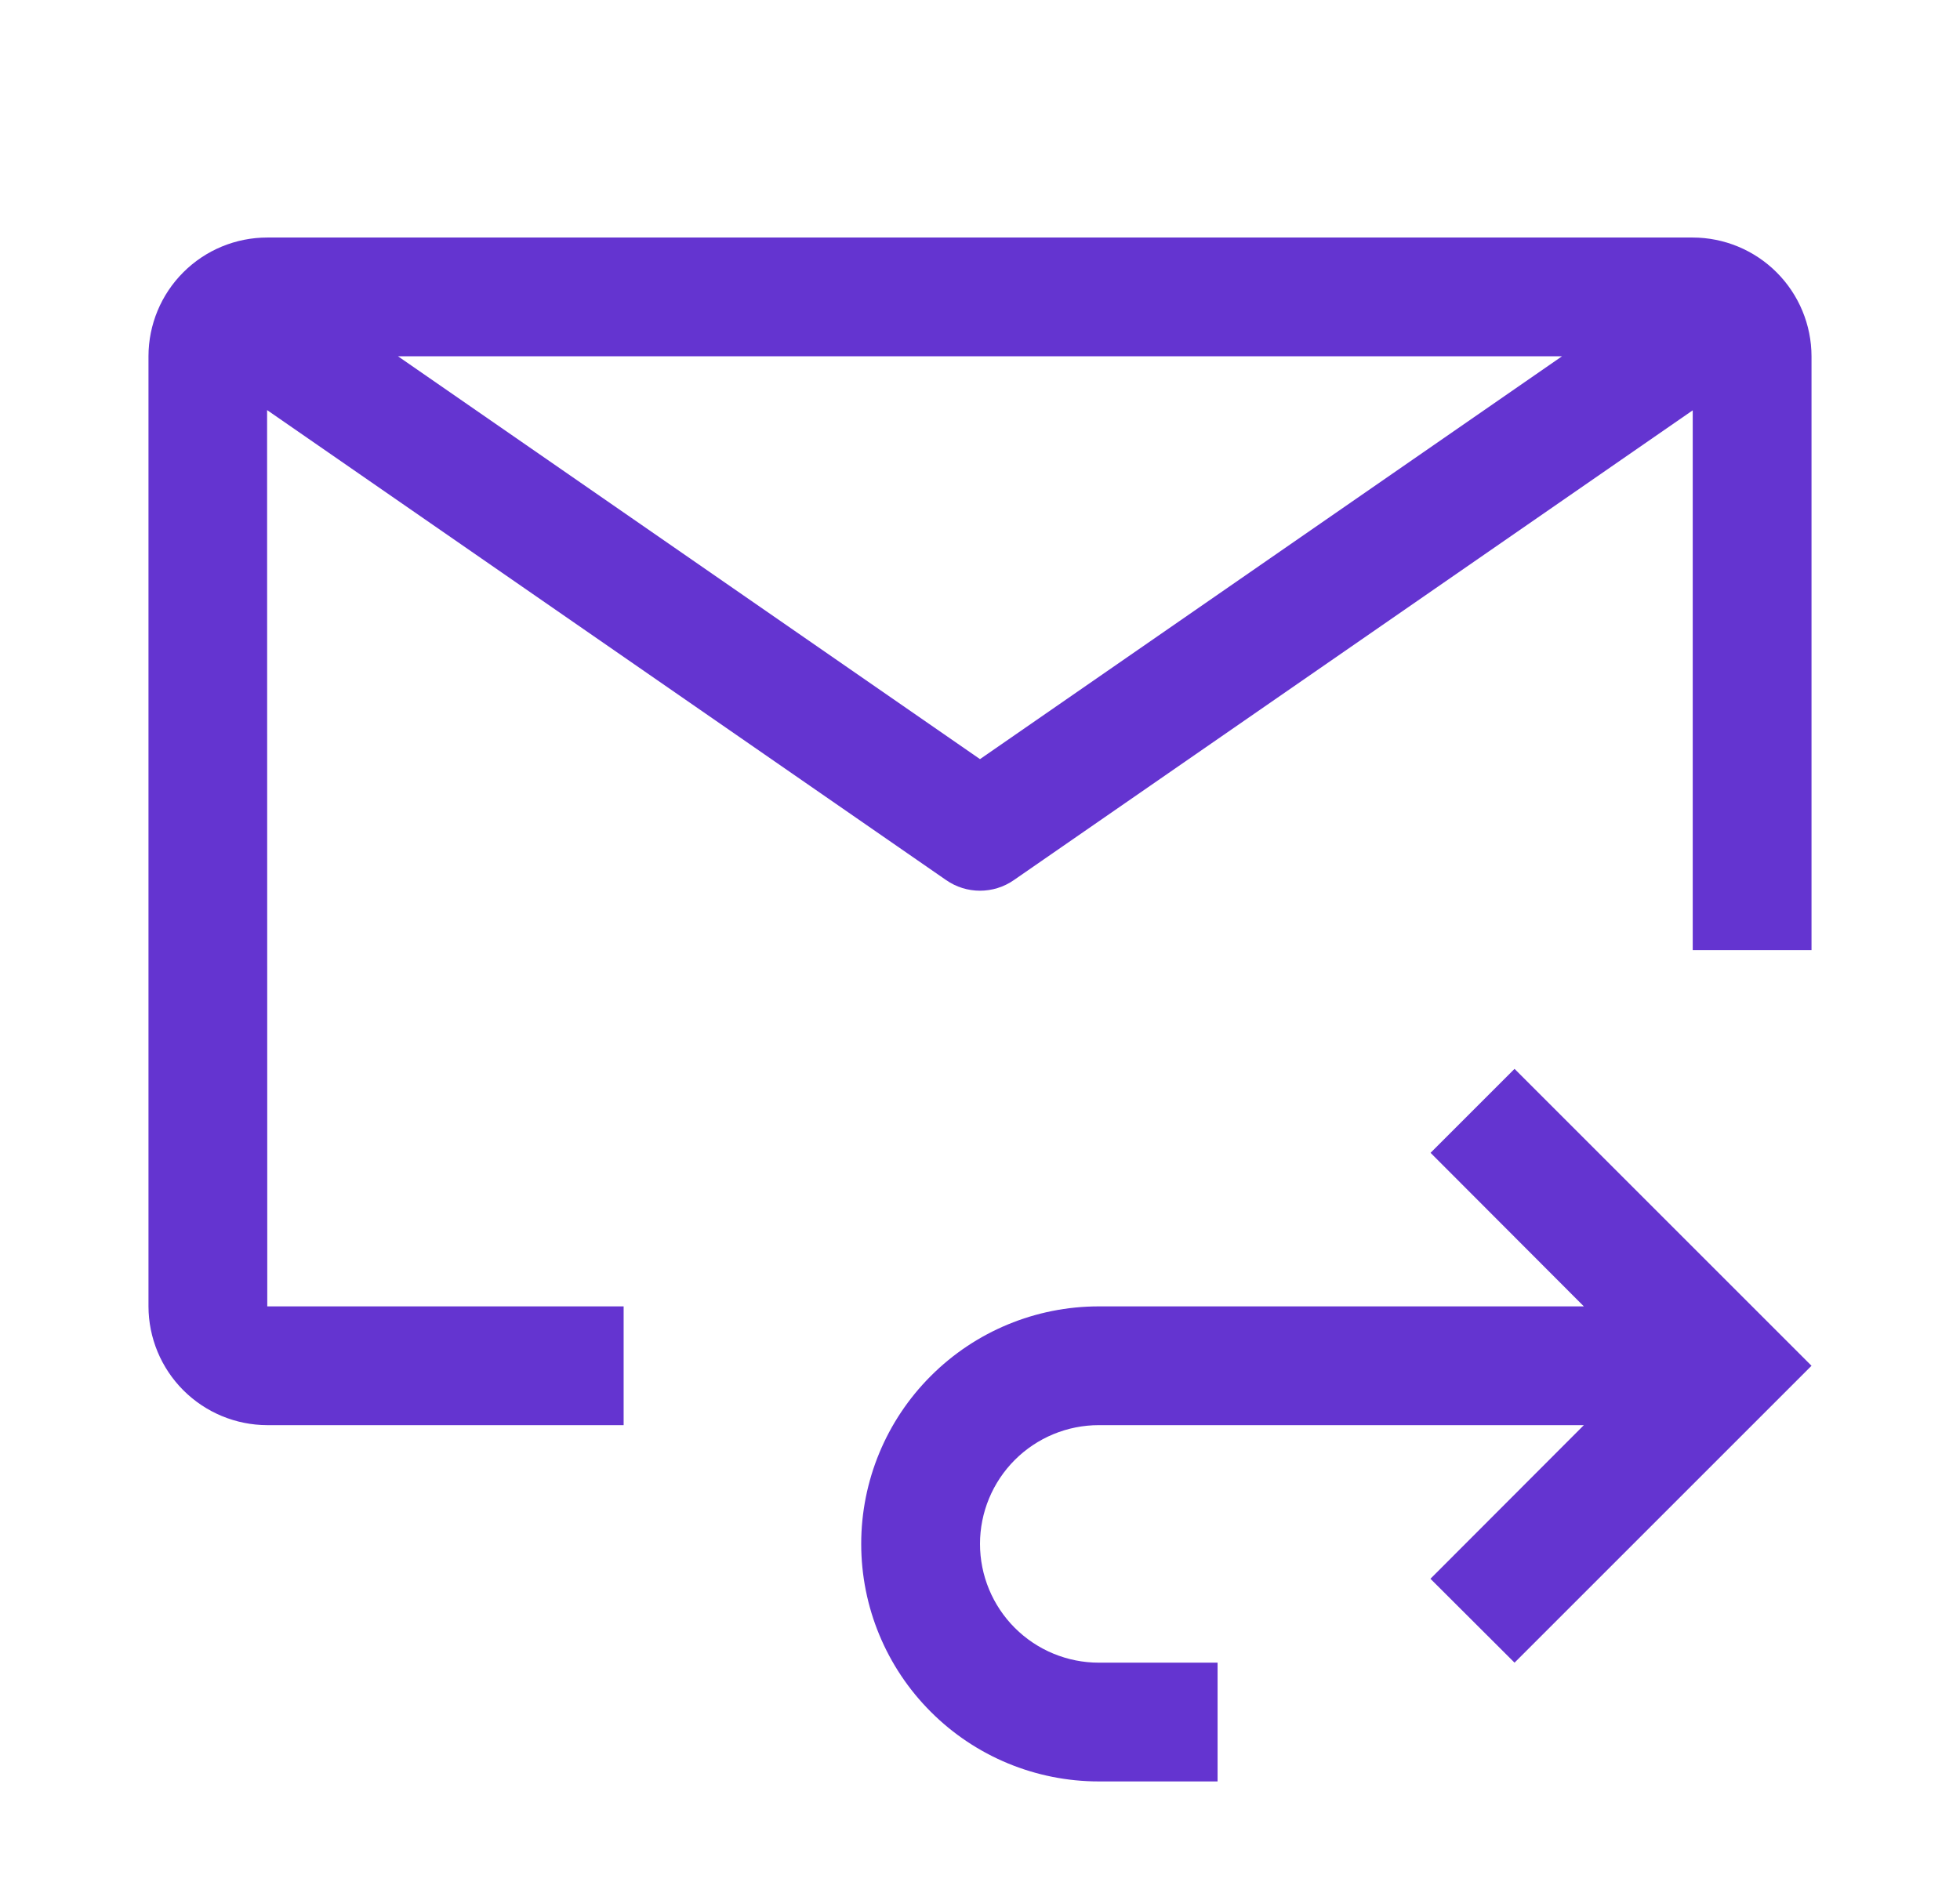
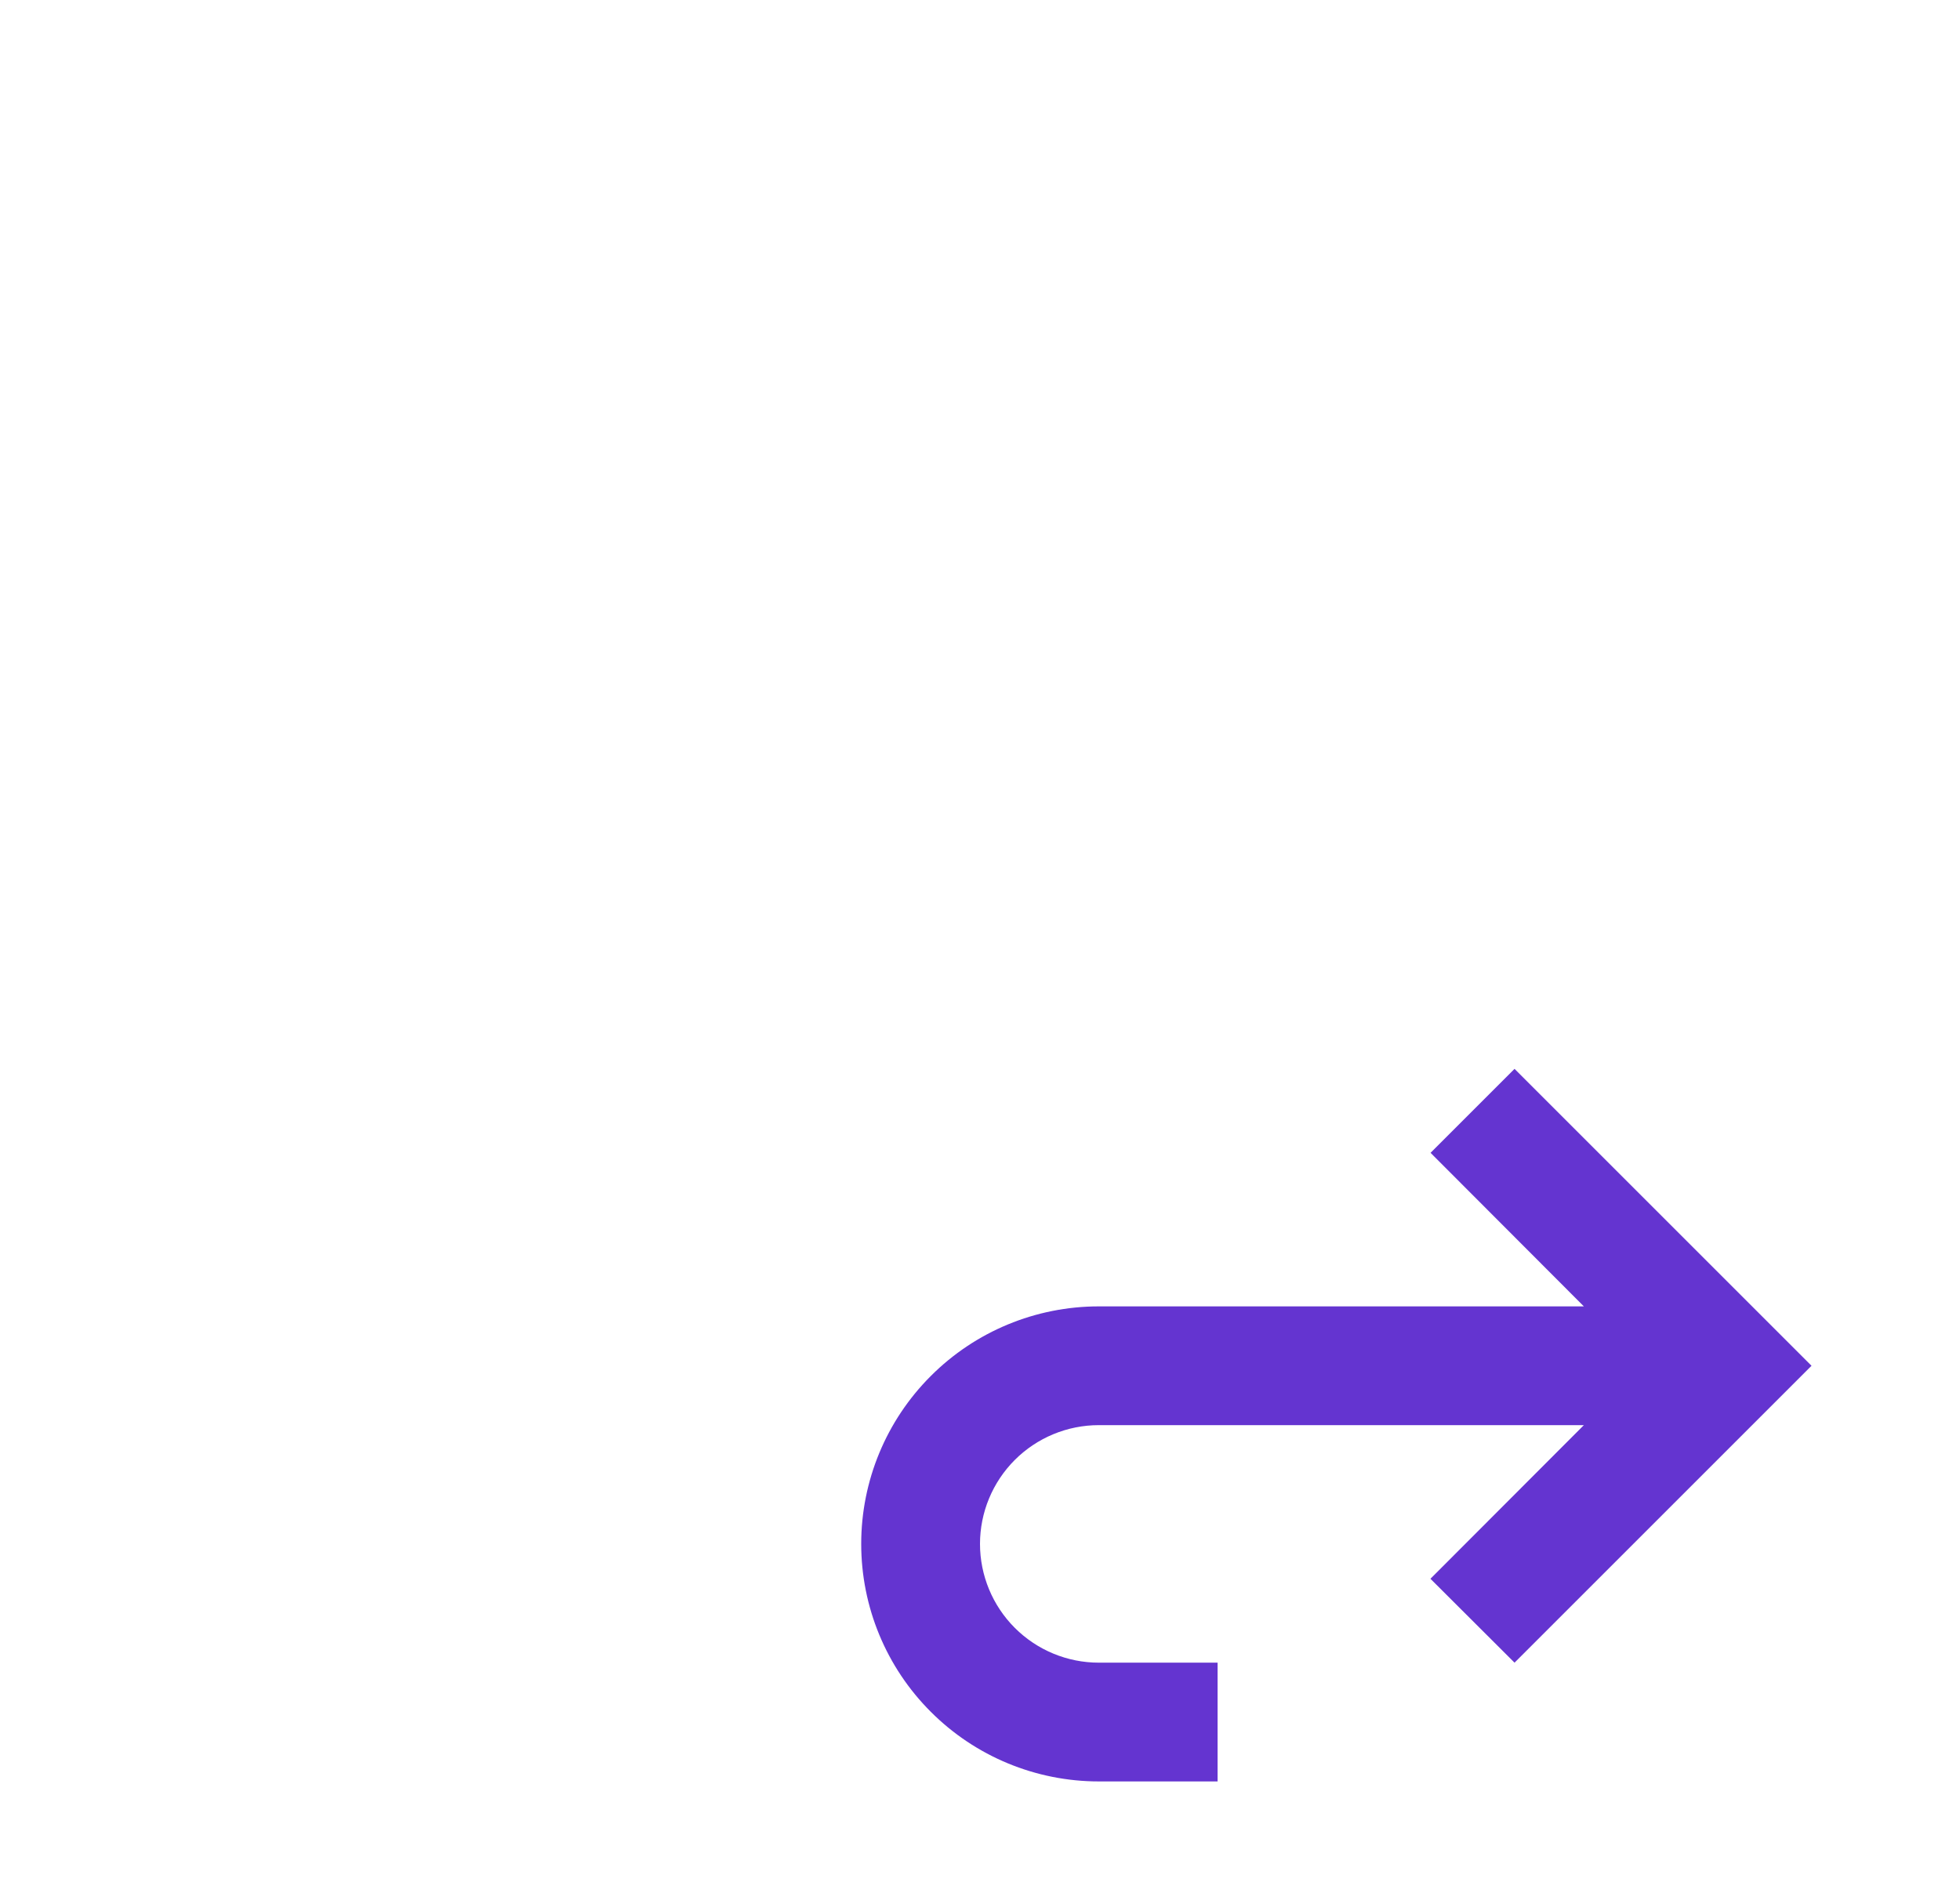
<svg xmlns="http://www.w3.org/2000/svg" width="33" height="32" viewBox="0 0 33 32" fill="none">
  <path d="M25.5 18L24.086 19.414L26.667 22H18.5C17.439 22 16.422 22.421 15.672 23.172C14.921 23.922 14.5 24.939 14.5 26C14.5 27.061 14.921 28.078 15.672 28.828C16.422 29.579 17.439 30 18.5 30H20.5V28H18.5C17.97 28 17.461 27.789 17.086 27.414C16.711 27.039 16.5 26.53 16.5 26C16.5 25.47 16.711 24.961 17.086 24.586C17.461 24.211 17.97 24 18.5 24H26.667L24.084 26.587L25.5 28L30.5 23L25.5 18Z" fill="#6434D0" />
-   <path d="M10.5 22H4.5L4.497 6.906L15.931 14.822C16.098 14.938 16.297 15 16.5 15C16.703 15 16.902 14.938 17.069 14.822L28.5 6.91V16H30.5V6C30.499 5.47 30.288 4.962 29.913 4.587C29.538 4.212 29.03 4.001 28.5 4H4.5C3.97 4 3.462 4.21 3.087 4.585C2.712 4.959 2.501 5.467 2.5 5.997V22C2.501 22.53 2.712 23.038 3.087 23.413C3.462 23.788 3.97 23.999 4.5 24H10.5V22ZM26.299 6L16.5 12.784L6.701 6H26.299Z" fill="#6434D0" />
</svg>